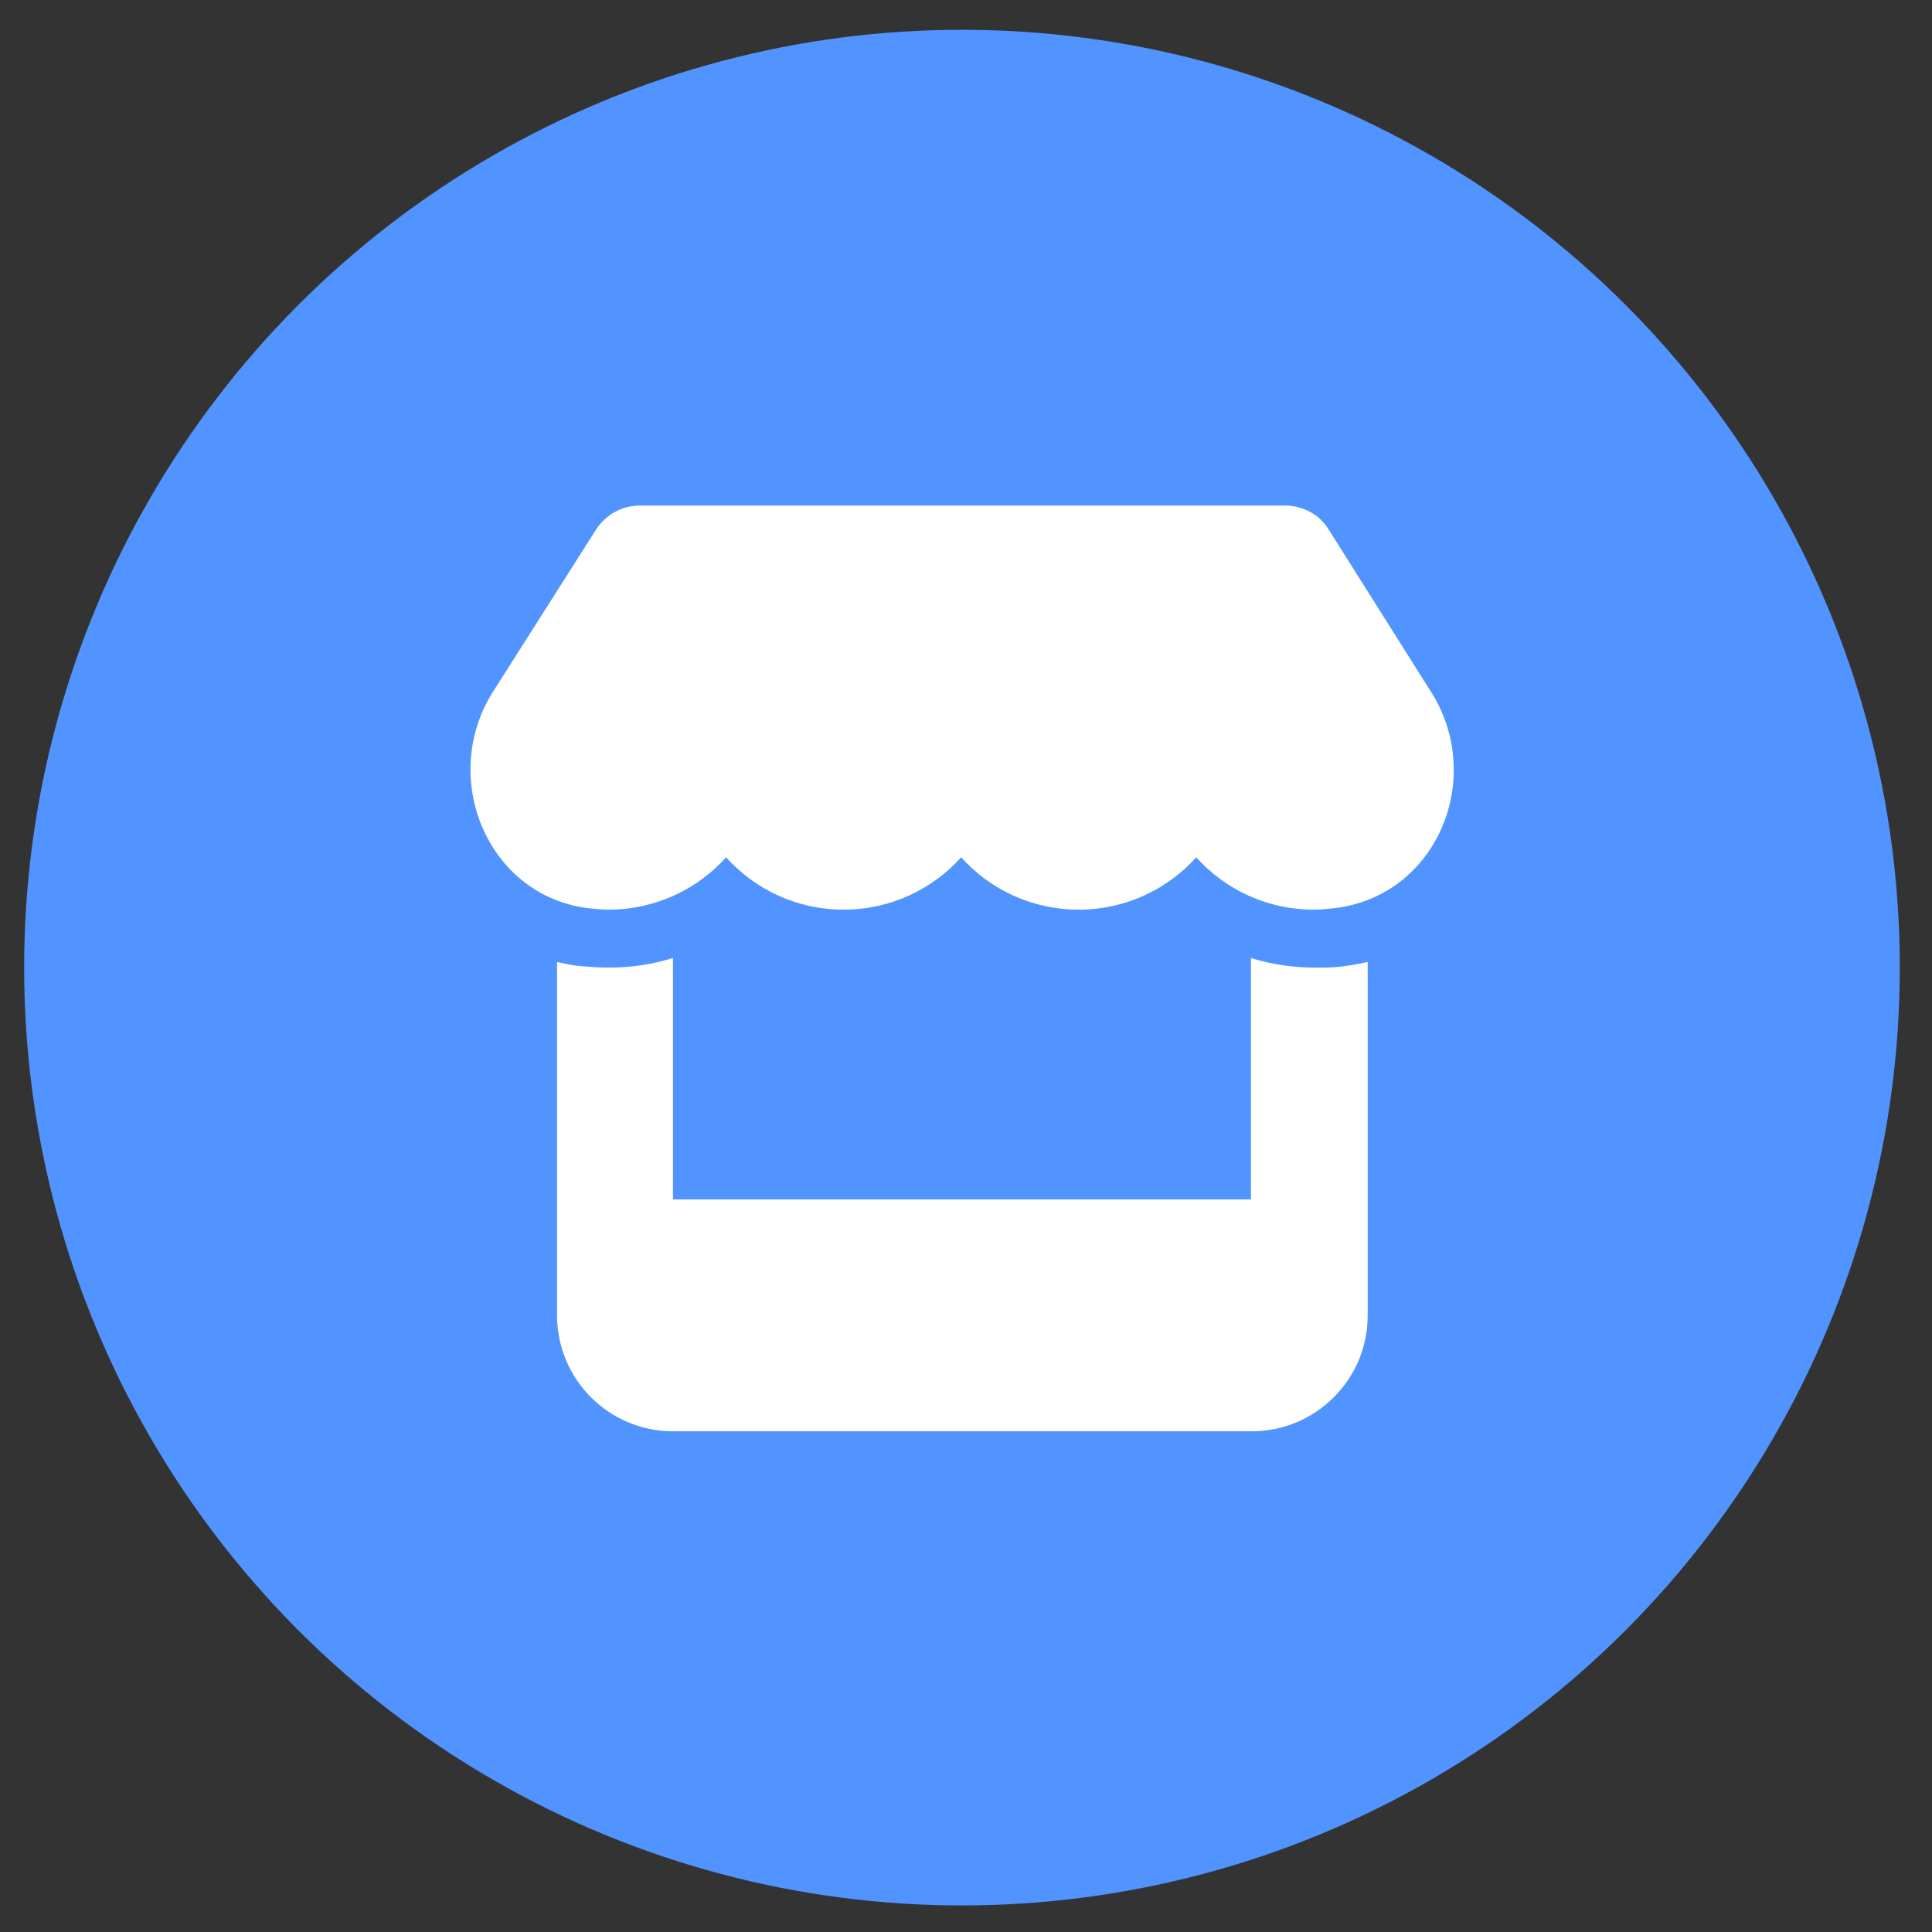
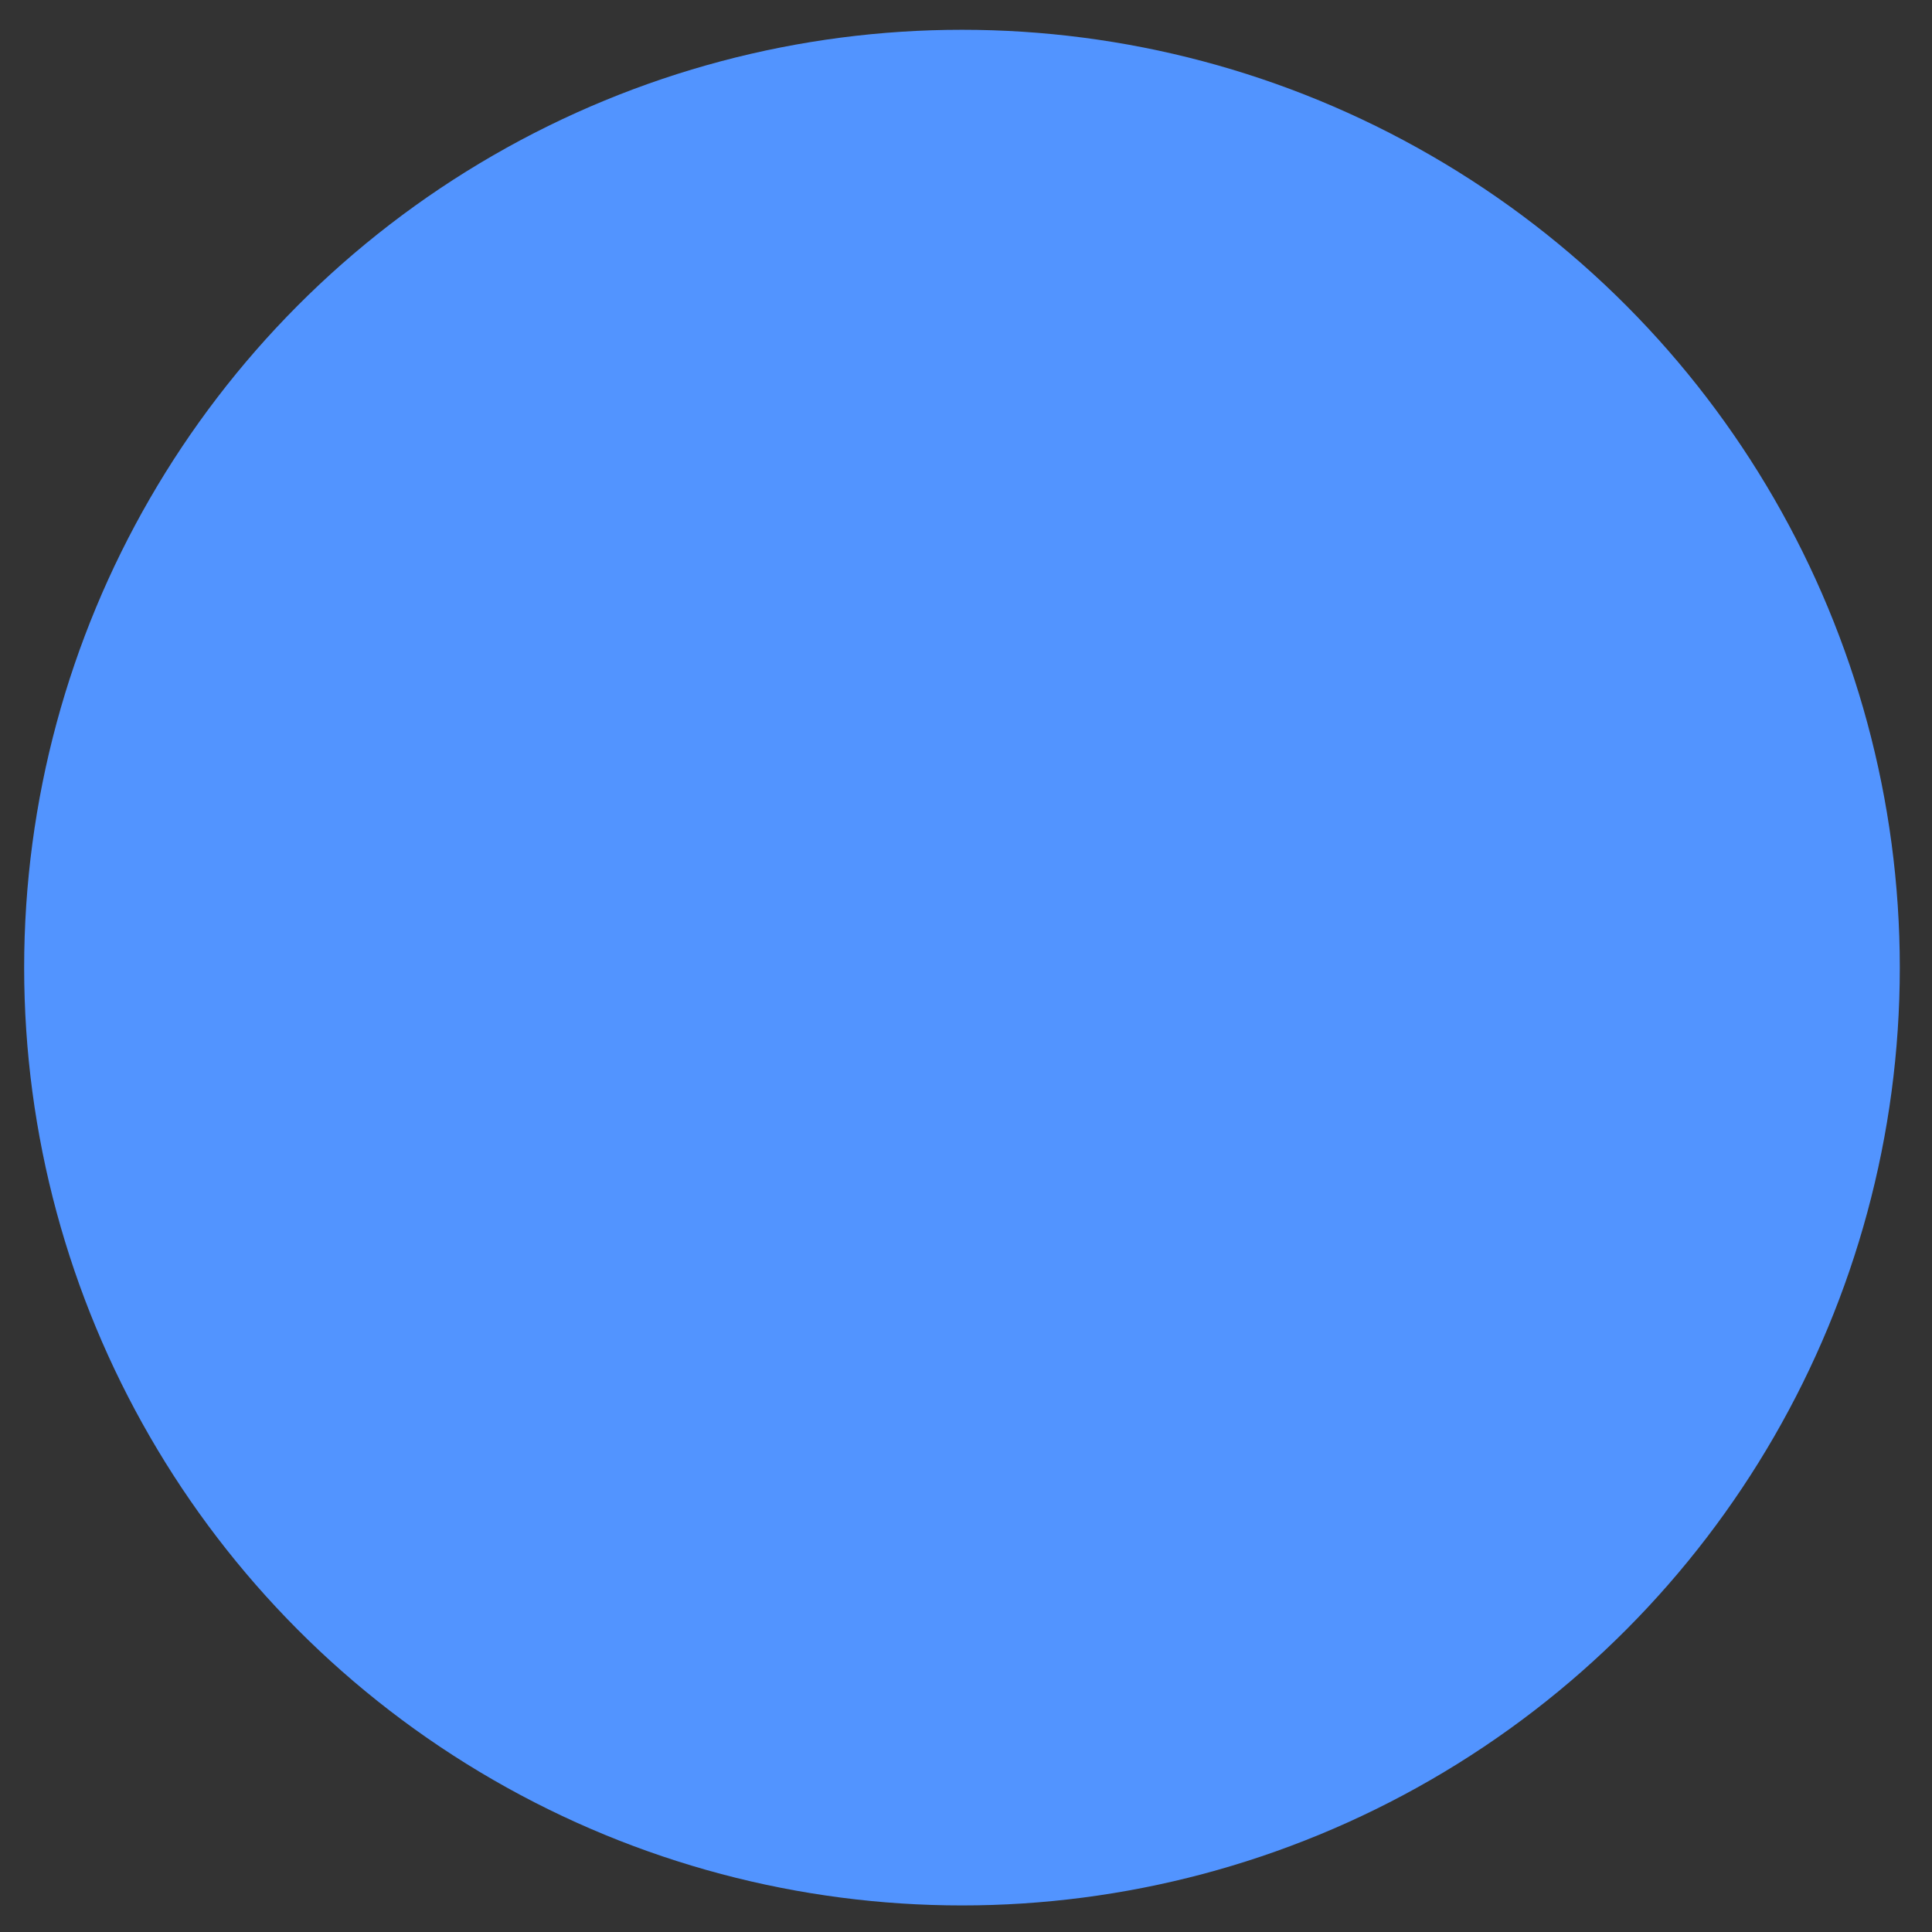
<svg xmlns="http://www.w3.org/2000/svg" id="Layer_1" x="0px" y="0px" viewBox="0 0 240 240" style="enable-background:new 0 0 240 240;" xml:space="preserve">
  <rect x="0" y="0" width="240" height="240" fill="#333333" stroke="none" />
  <style type="text/css"> .st0{fill:#5294FF;} .st1{fill:#FFFFFF;} </style>
  <circle class="st0" cx="119.5" cy="120.2" r="116.5" />
-   <path class="st1" d="M177.8,86L165,65.7c-1.1-1.8-3.2-2.9-5.4-2.9H79.5c-2.2,0-4.2,1.1-5.4,2.9L61.2,86 c-6.6,10.5-0.8,25.1,11.7,26.8c0.9,0.1,1.8,0.2,2.7,0.2c5.9,0,11.1-2.6,14.6-6.5c3.6,4,8.8,6.5,14.6,6.5c5.9,0,11.1-2.6,14.6-6.5 c3.6,4,8.8,6.5,14.6,6.5c5.9,0,11.1-2.6,14.6-6.5c3.6,4,8.8,6.5,14.6,6.5c0.9,0,1.8-0.1,2.7-0.2C178.6,111.2,184.5,96.6,177.8,86 L177.8,86z M167.1,120L167.1,120c-1.2,0.2-2.4,0.2-3.7,0.2c-2.8,0-5.5-0.4-8-1.2V149H83.6v-30c-2.5,0.8-5.2,1.2-8,1.2 c-1.2,0-2.5-0.1-3.7-0.2h0c-0.9-0.1-1.8-0.3-2.7-0.5V149v14.4c0,7.9,6.4,14.4,14.4,14.4h71.9c7.9,0,14.4-6.4,14.4-14.4V149v-29.5 C168.9,119.7,168,119.9,167.1,120z" />
</svg>